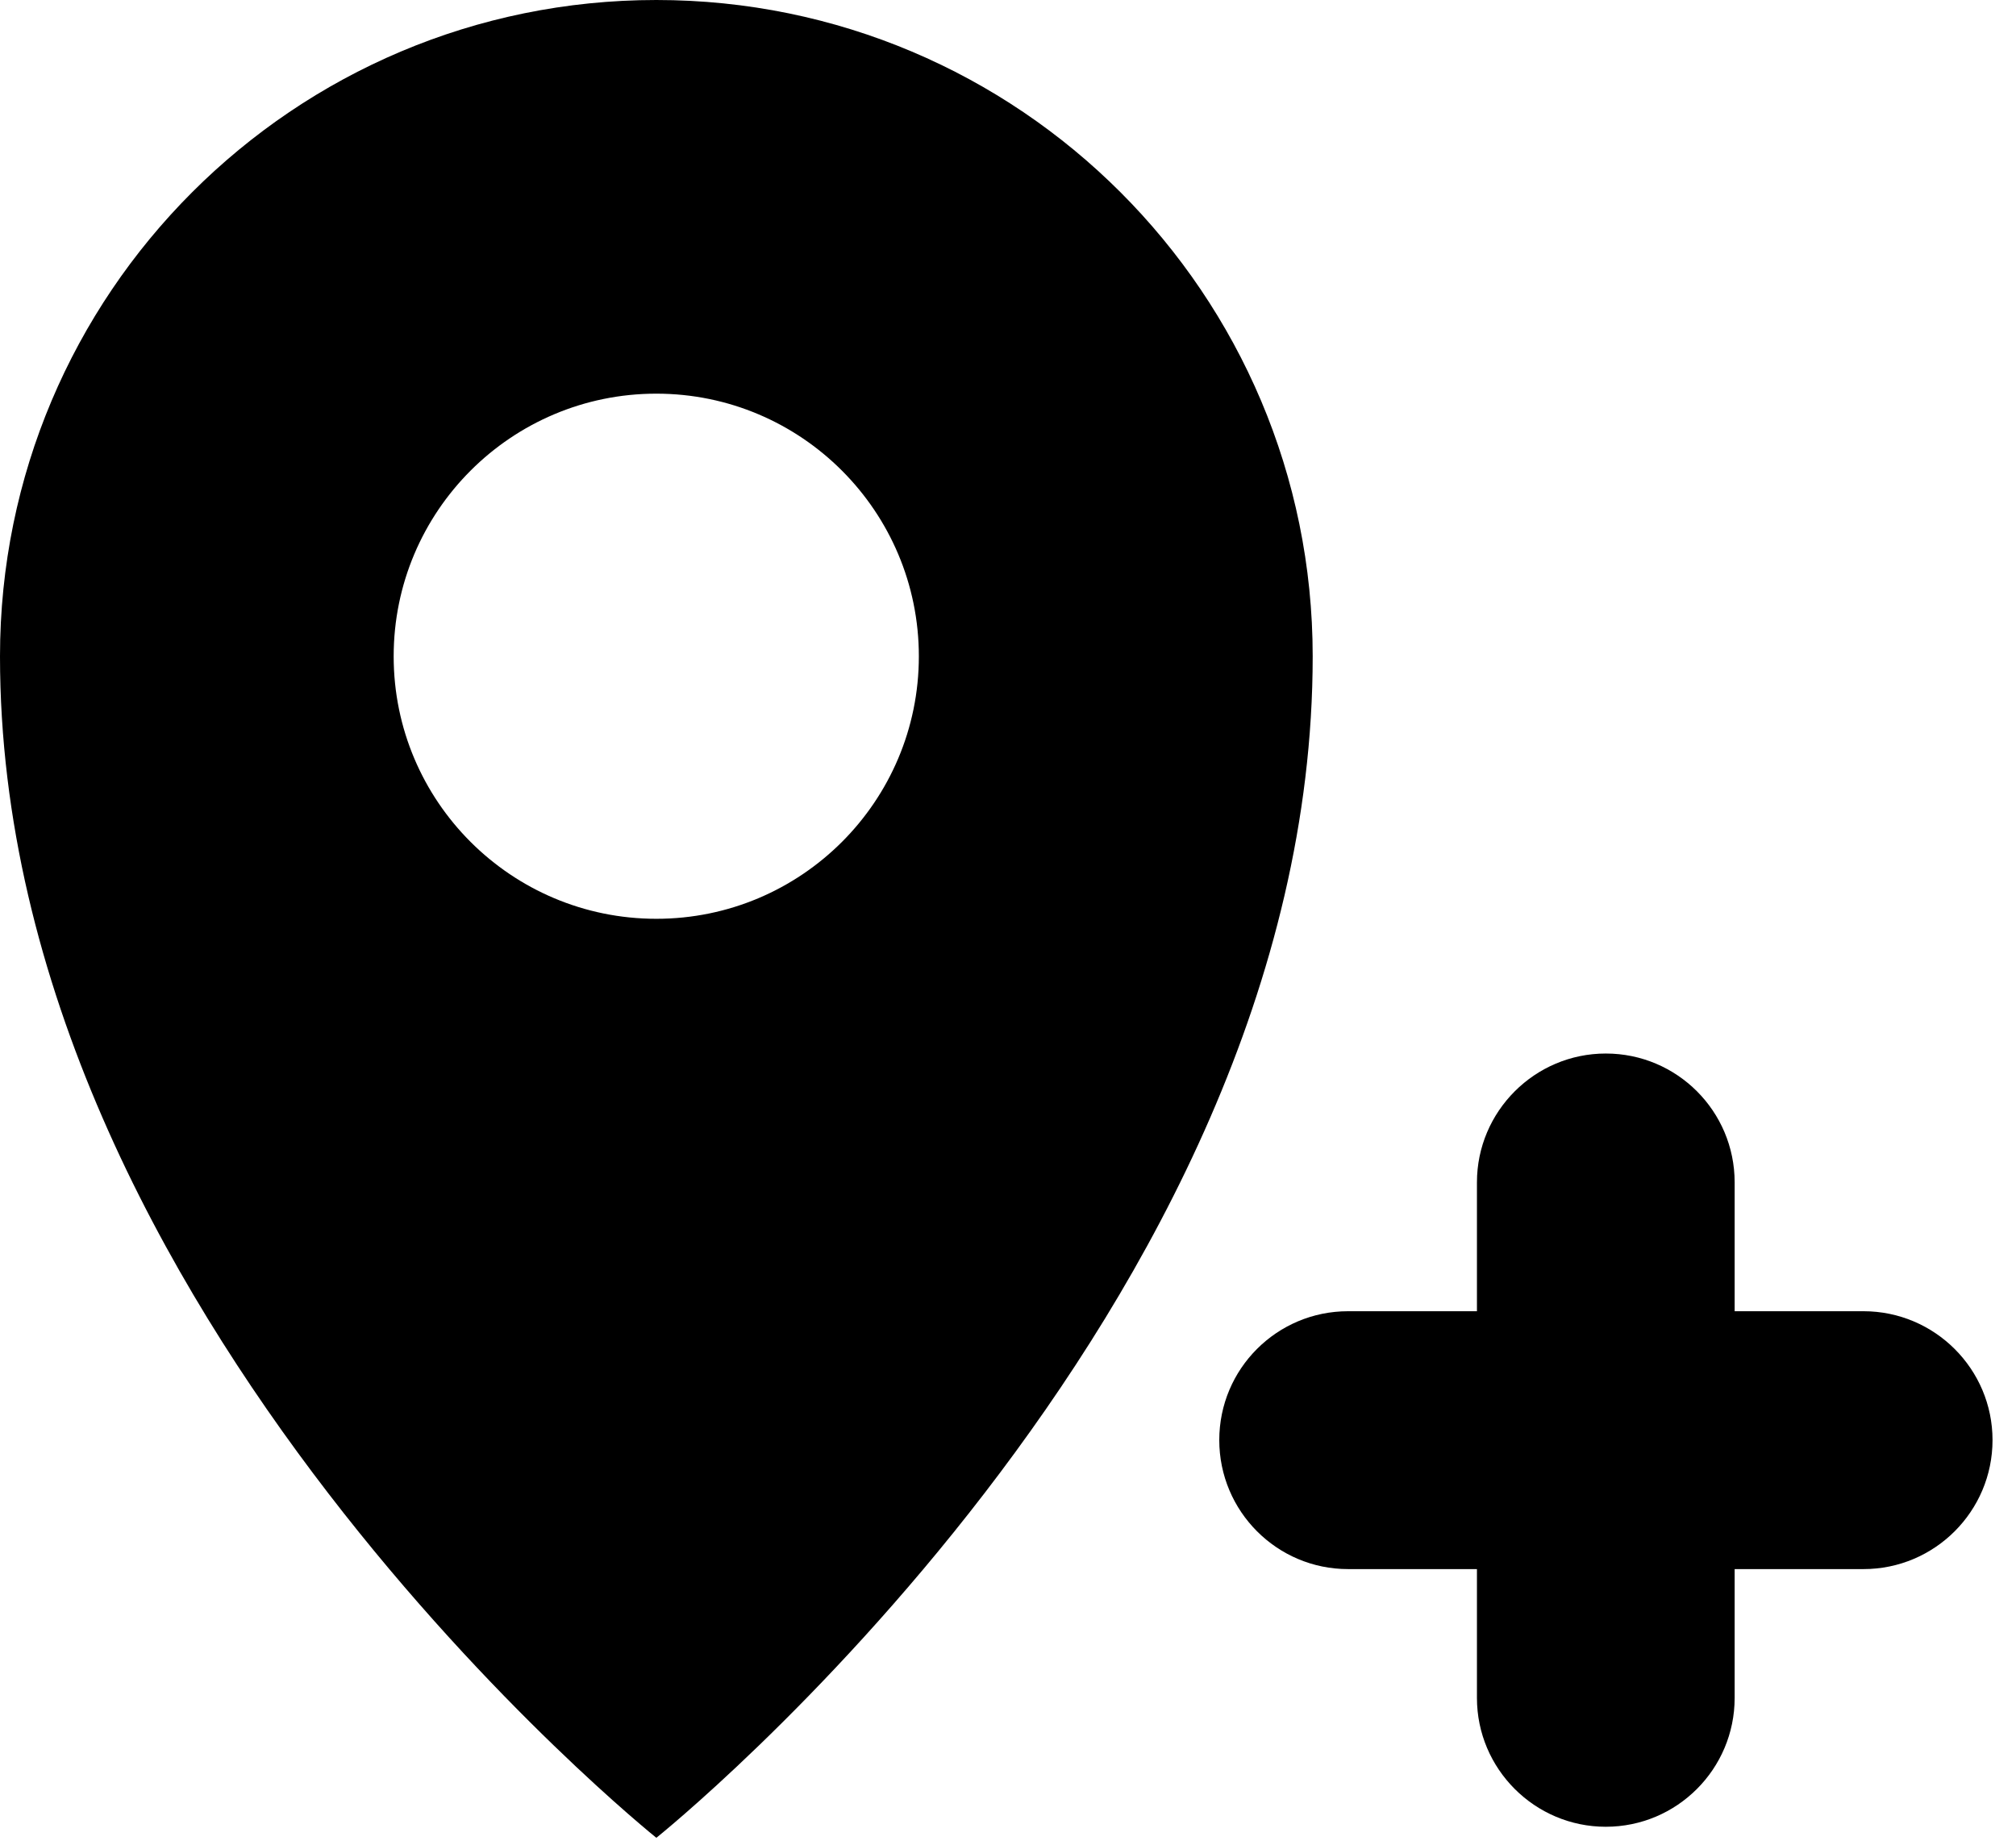
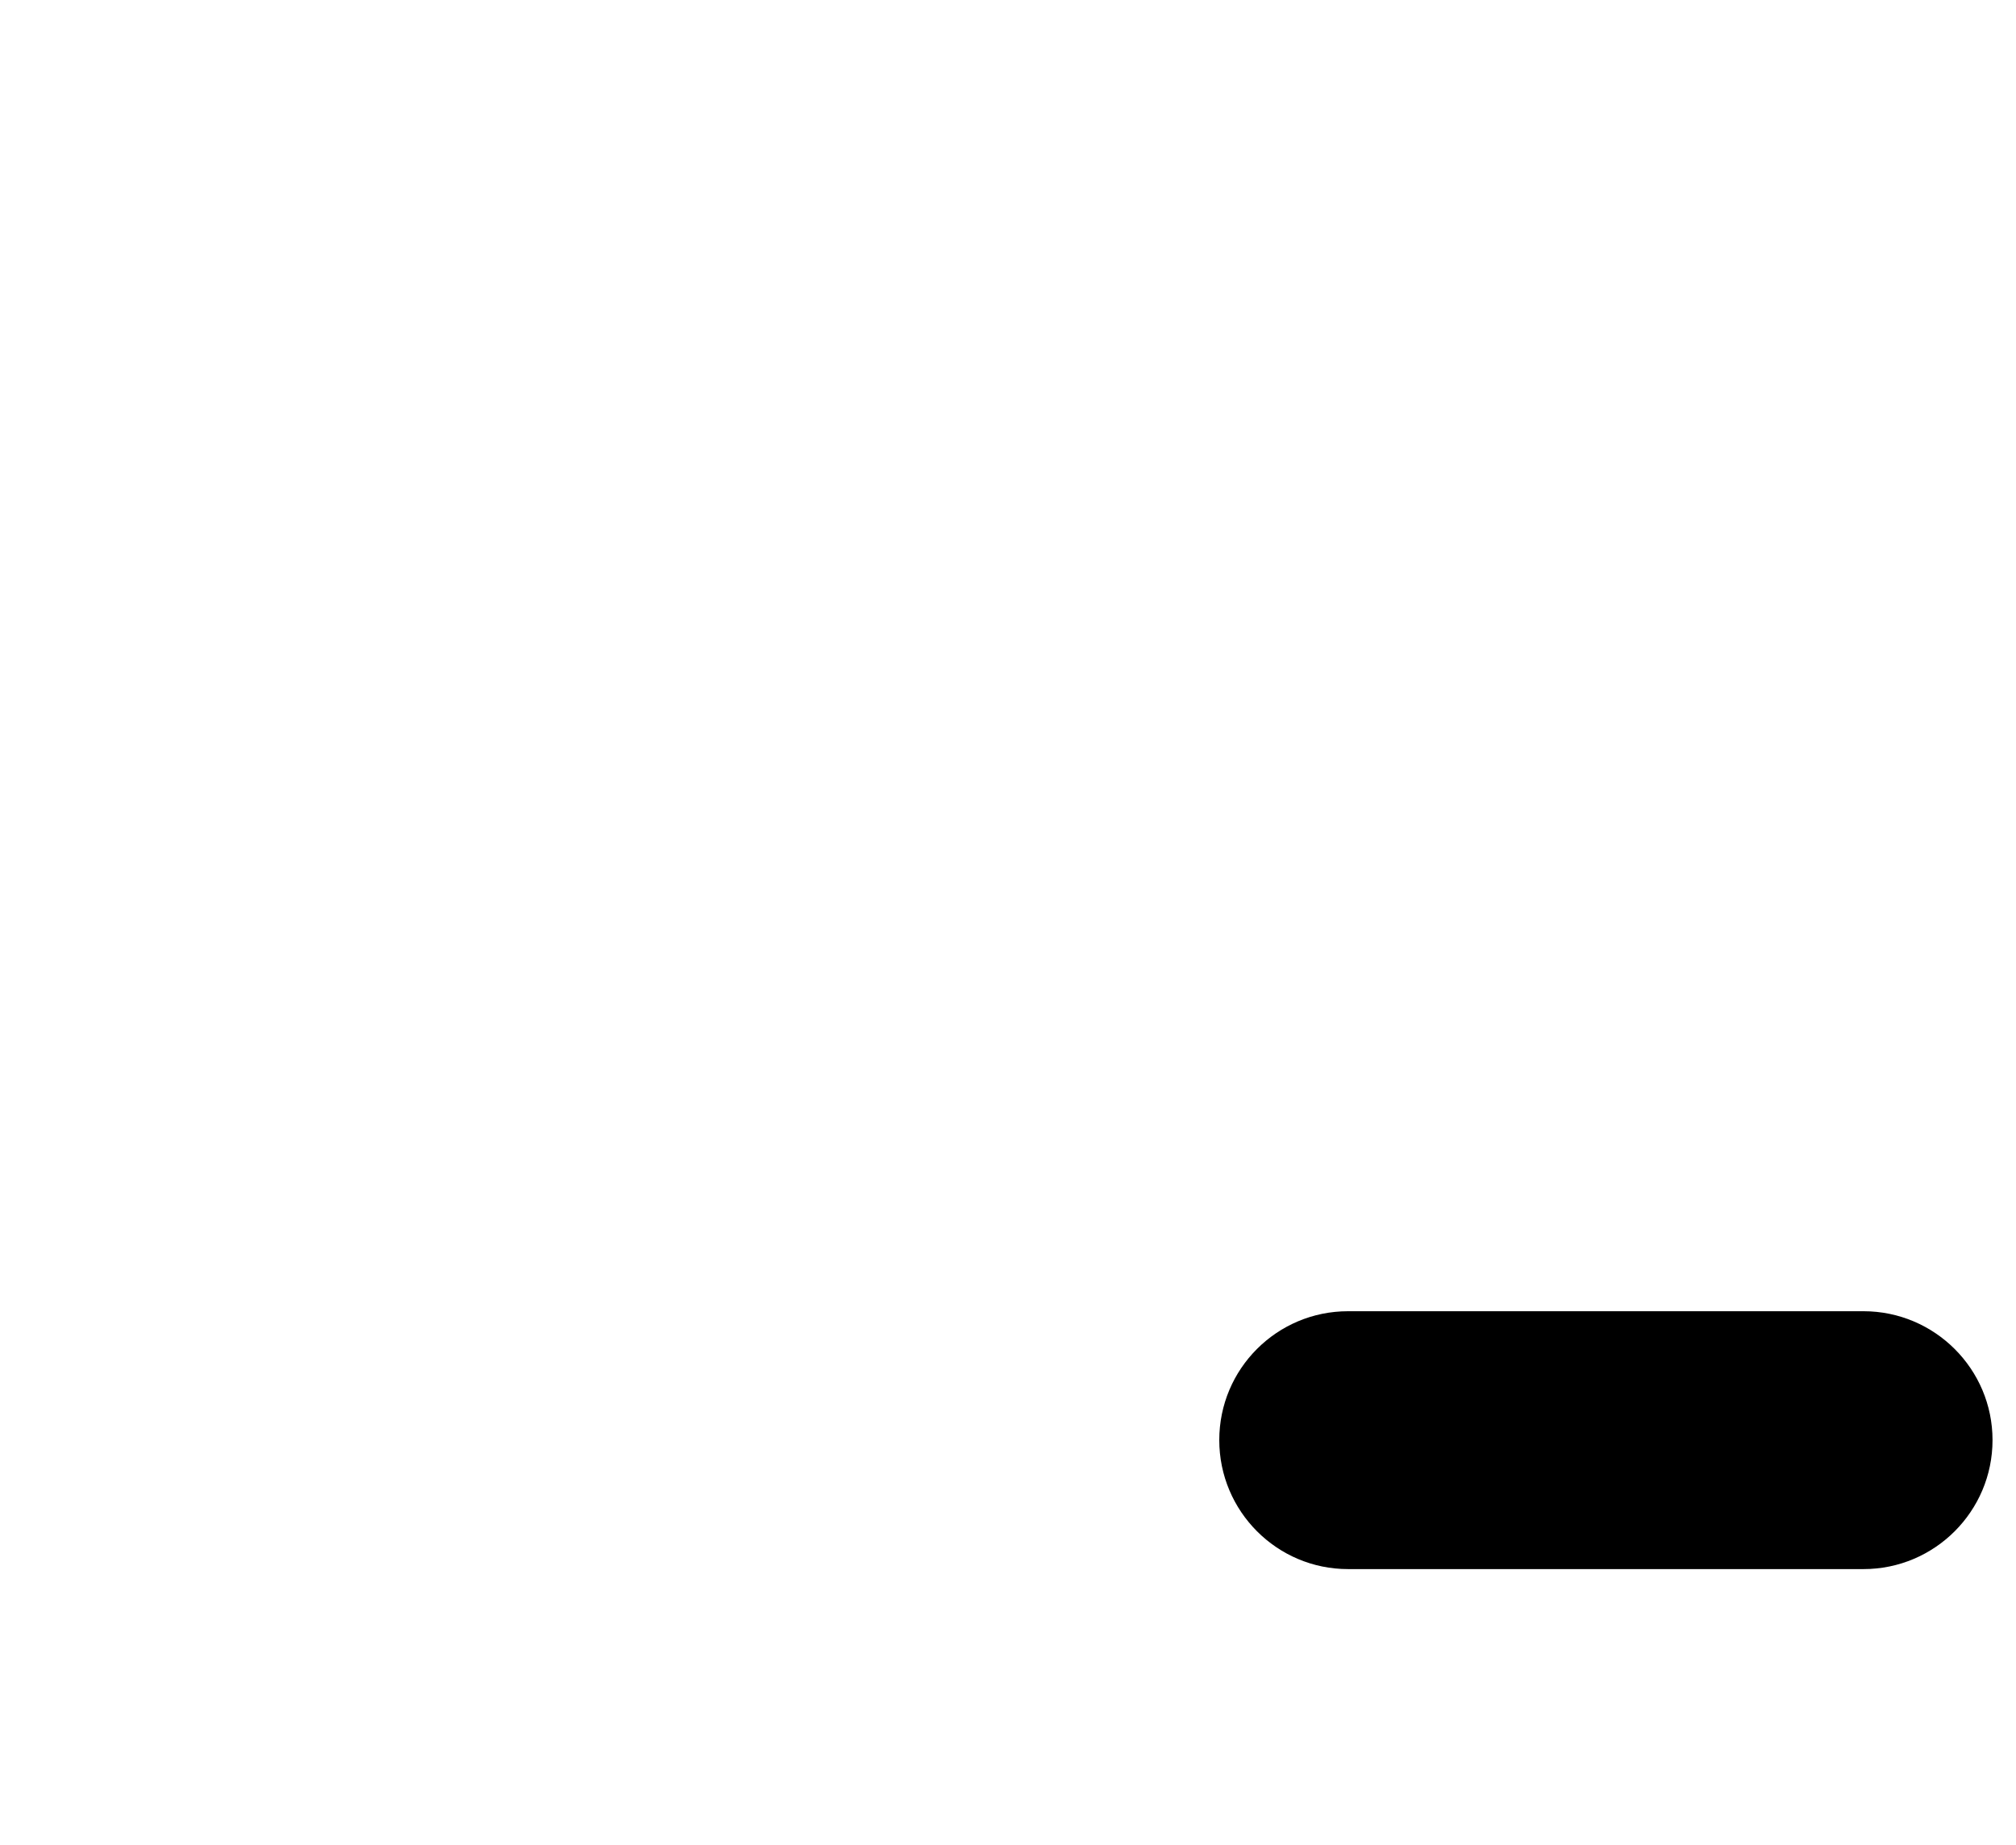
<svg xmlns="http://www.w3.org/2000/svg" width="100%" height="100%" viewBox="0 0 59 54" version="1.1" xml:space="preserve" style="fill-rule:evenodd;clip-rule:evenodd;stroke-linejoin:round;stroke-miterlimit:2;">
  <g transform="matrix(1,0,0,1,-317.682,-670.969)">
    <path d="M372.219,716.891L357.135,716.891C355.052,716.891 353.365,715.198 353.365,713.115C353.365,711.031 355.052,709.344 357.135,709.344L372.219,709.344C374.302,709.344 375.995,711.036 375.995,713.115C375.995,715.198 374.302,716.891 372.219,716.891Z" style="fill-rule:nonzero;" />
-     <path d="M364.677,724.432C362.599,724.432 360.906,722.74 360.906,720.661L360.906,705.573C360.906,703.495 362.599,701.802 364.677,701.802C366.76,701.802 368.448,703.49 368.448,705.573L368.448,720.661C368.448,722.74 366.76,724.432 364.677,724.432Z" style="fill-rule:nonzero;" />
-     <path d="M336.891,724.755C336.891,724.755 356.099,709.385 356.099,690.177C356.099,679.568 347.5,670.969 336.891,670.969C326.276,670.969 317.682,679.568 317.682,690.177C317.682,709.385 336.891,724.755 336.891,724.755ZM329.203,690.177C329.203,685.932 332.646,682.49 336.891,682.49C341.135,682.49 344.573,685.938 344.573,690.177C344.573,694.422 341.13,697.859 336.891,697.859C332.646,697.859 329.203,694.422 329.203,690.177Z" style="fill-rule:nonzero;" />
  </g>
</svg>